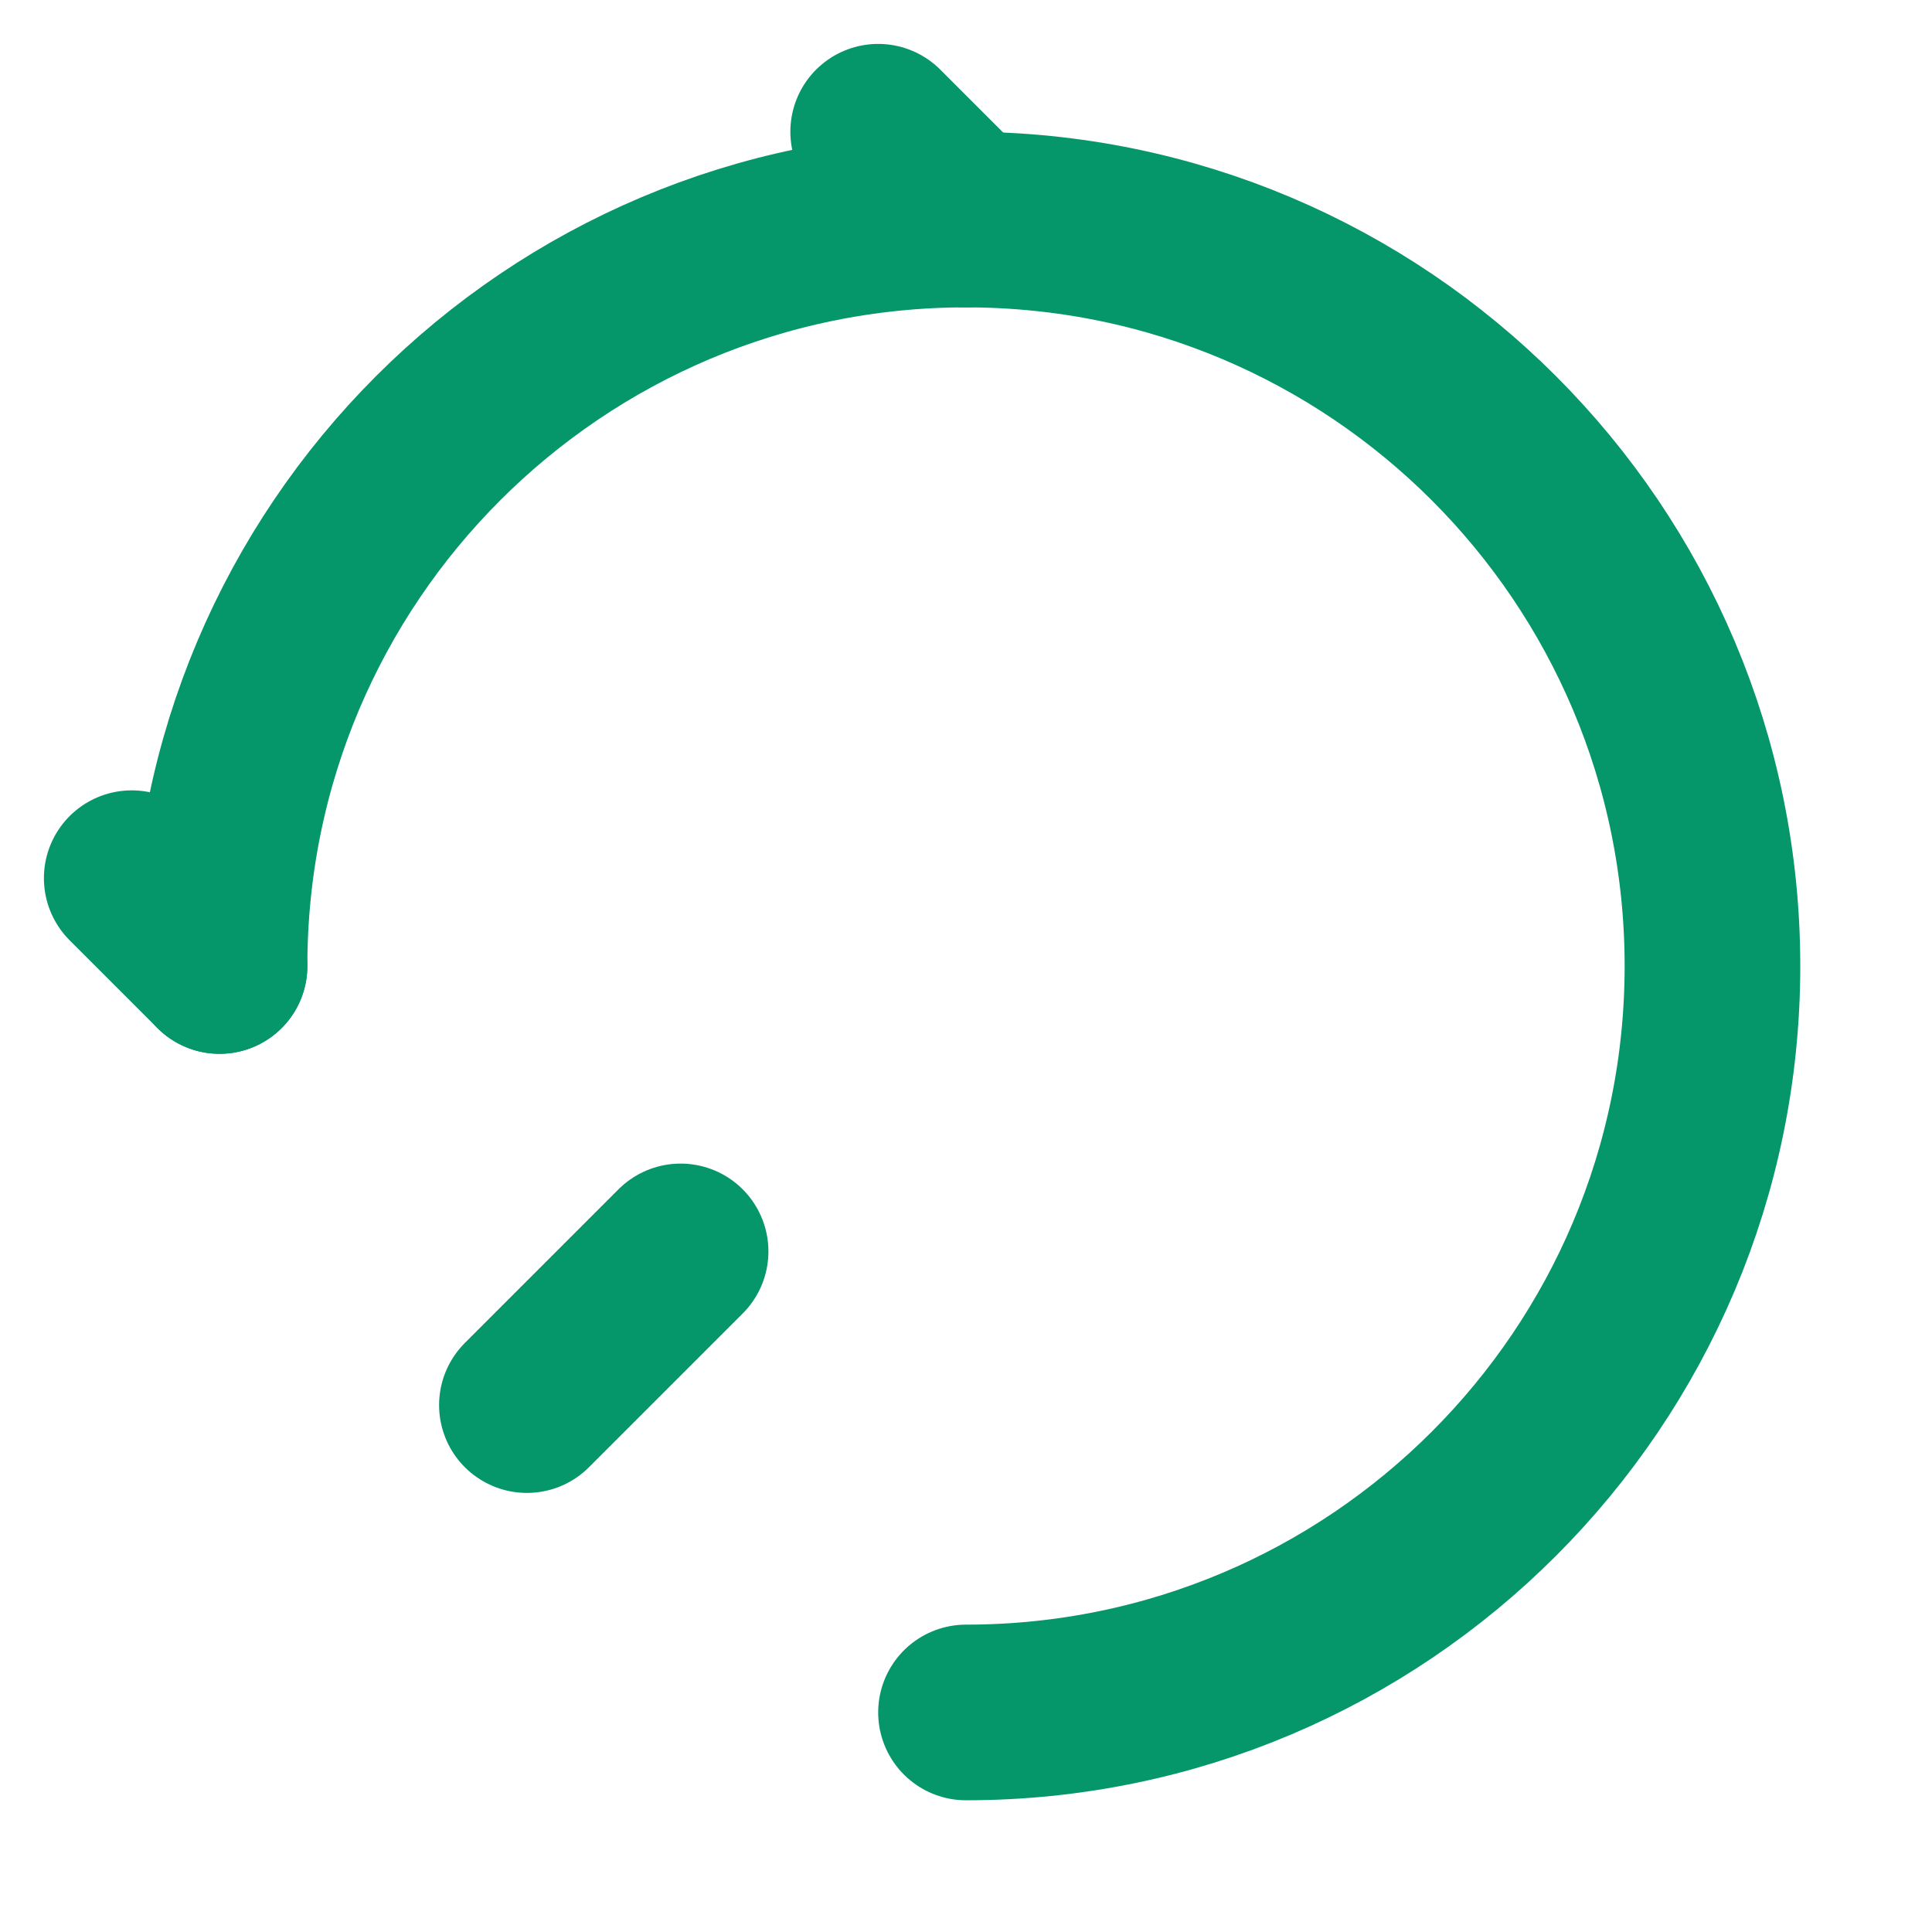
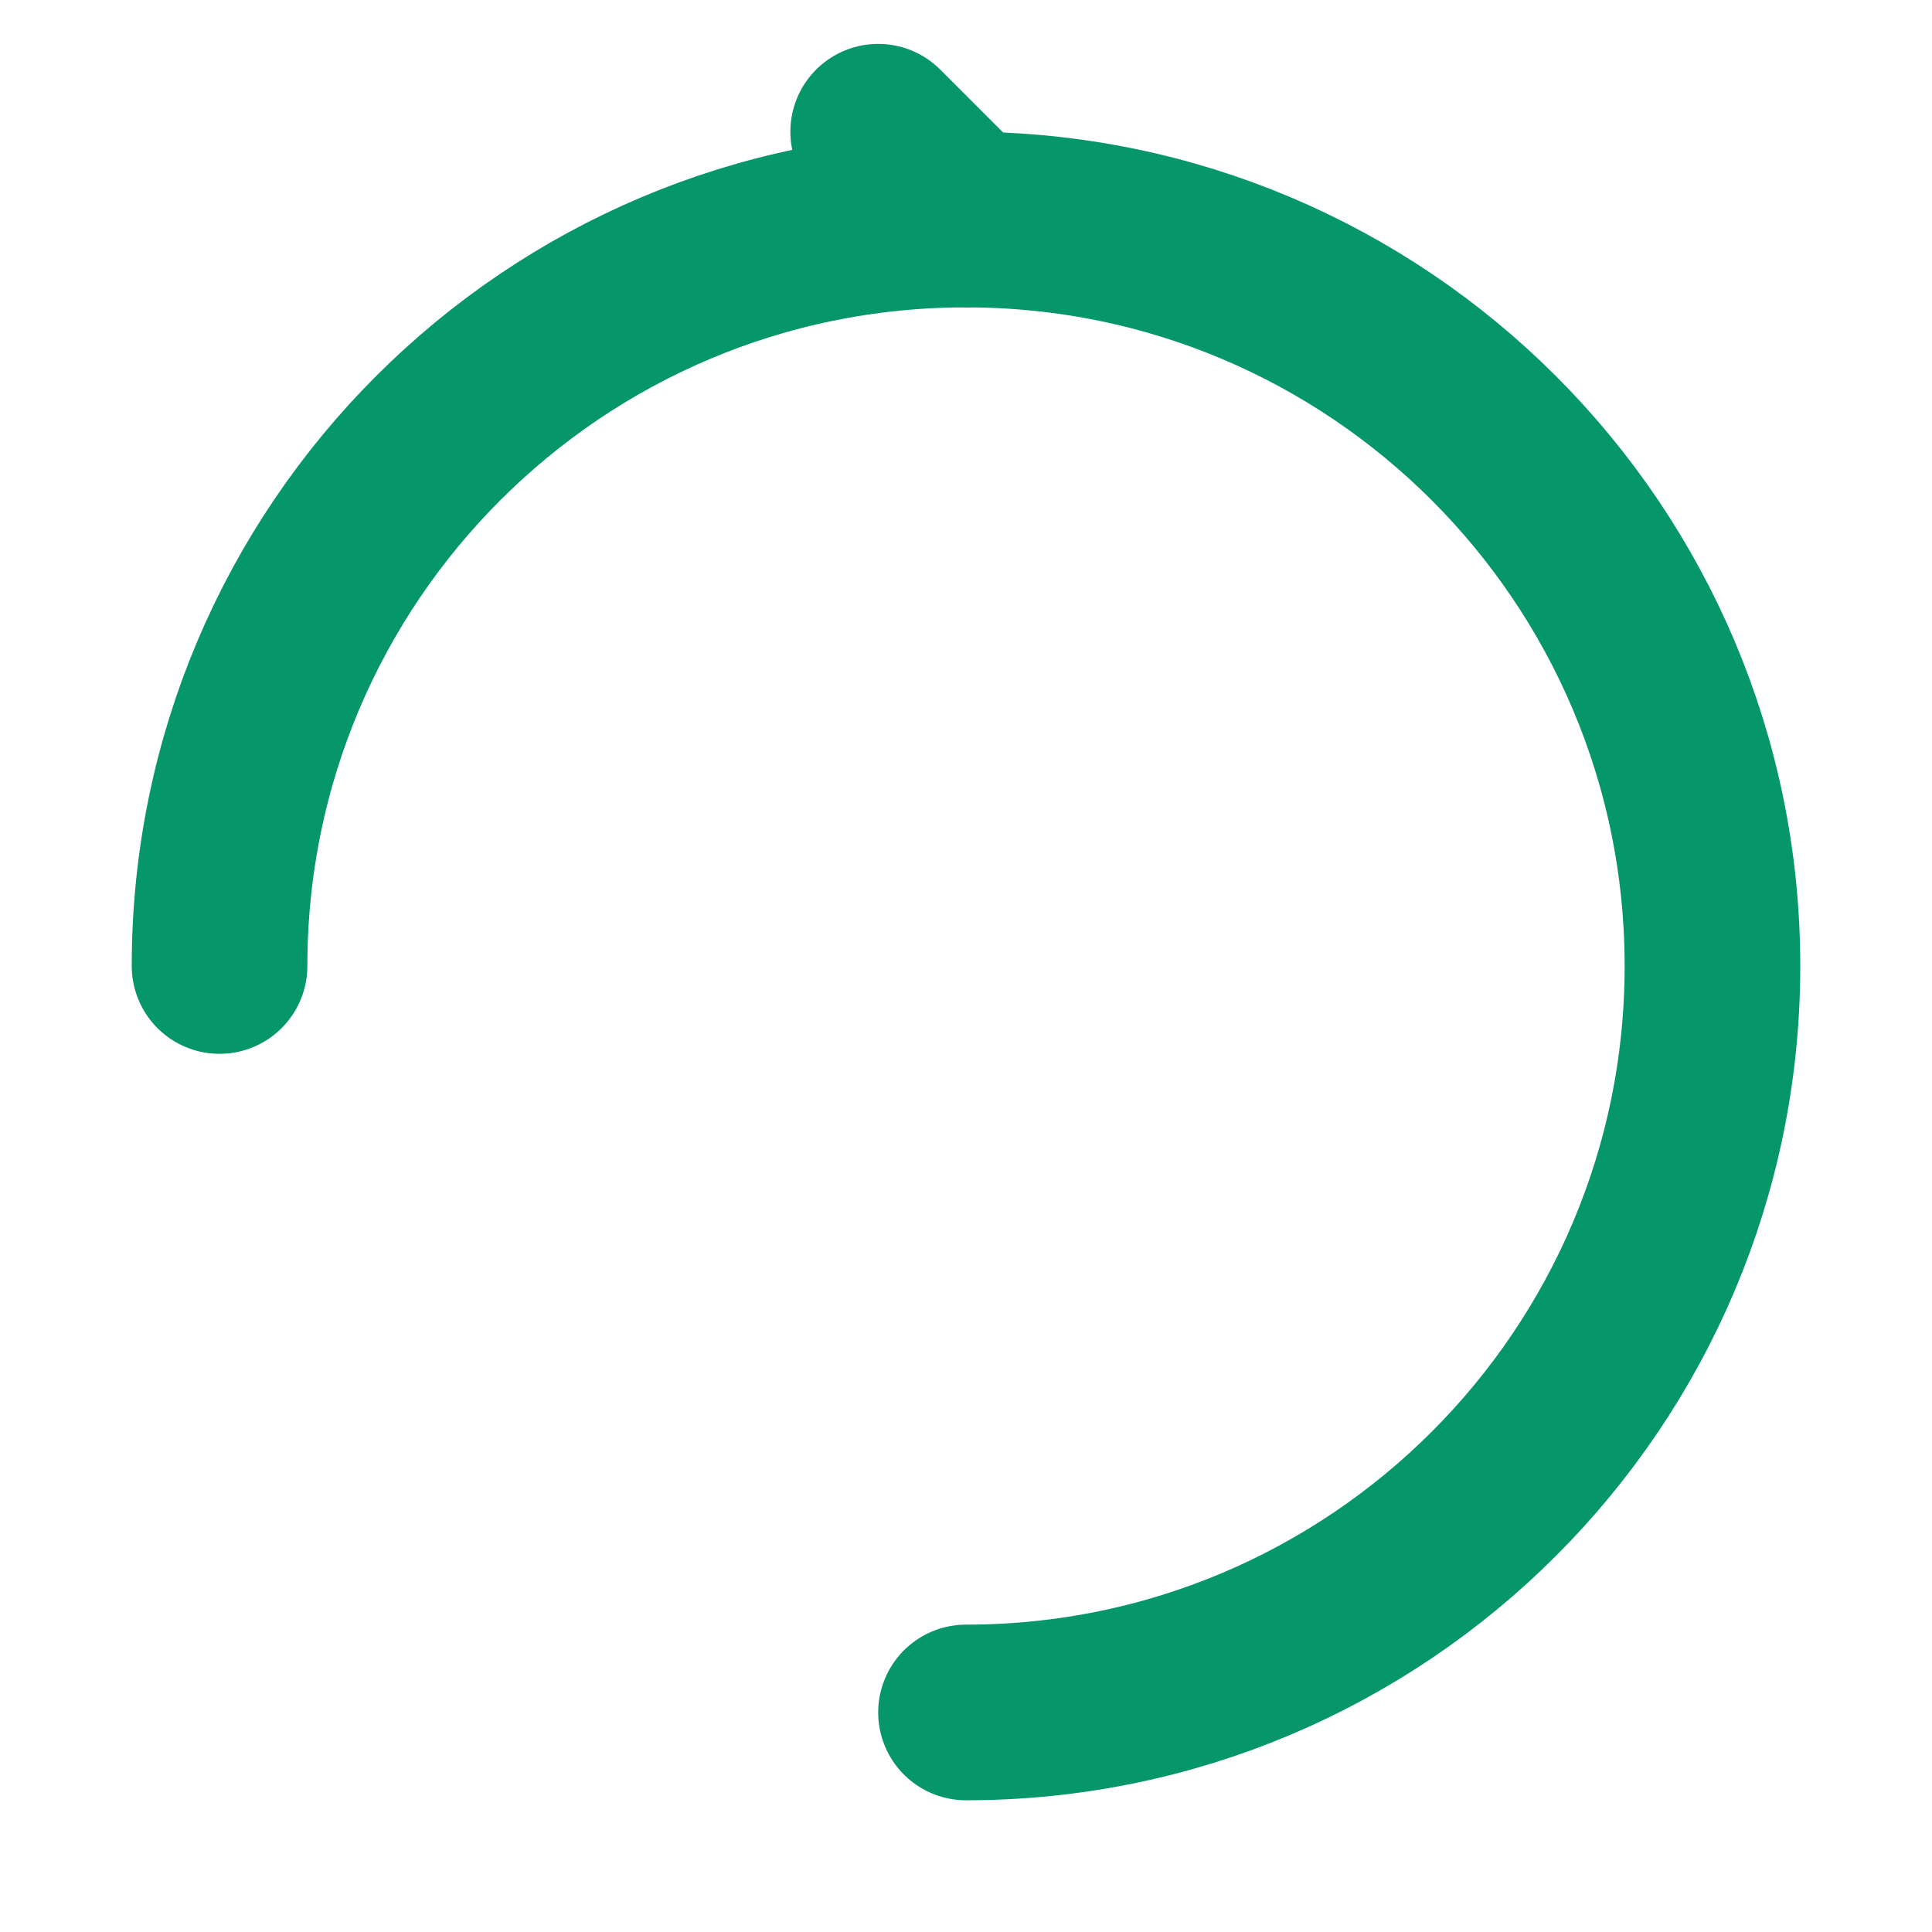
<svg xmlns="http://www.w3.org/2000/svg" width="44" height="44" viewBox="0 0 44 44" fill="none">
  <path d="M22 39C31.389 39 39 31.389 39 22C39 12.611 31.389 5 22 5C12.611 5 5 12.611 5 22" stroke="#059669" stroke-width="4" stroke-linecap="round" />
-   <path d="M15.5 28.5L12 32" stroke="#059669" stroke-width="4" stroke-linecap="round" />
  <path d="M22 5L20 3" stroke="#059669" stroke-width="4" stroke-linecap="round" />
-   <path d="M5 22L3 20" stroke="#059669" stroke-width="4" stroke-linecap="round" />
</svg>